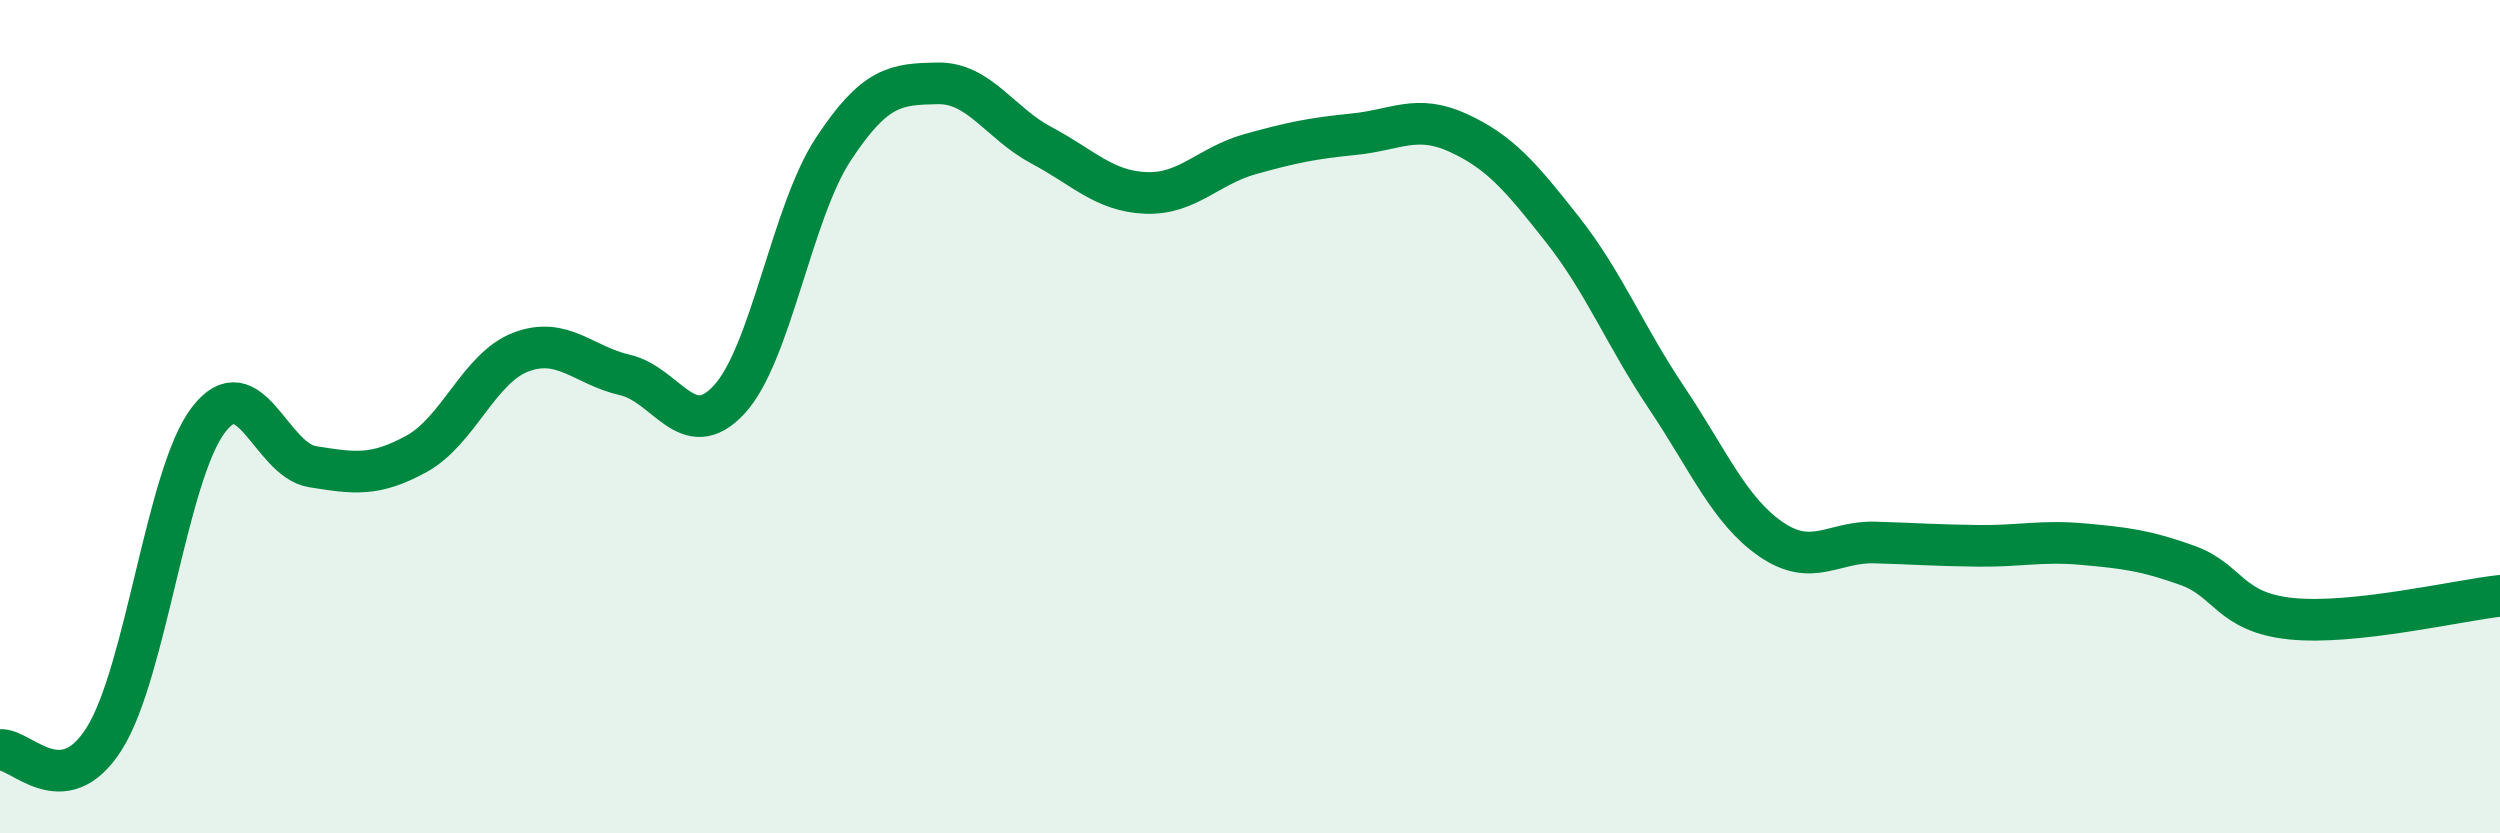
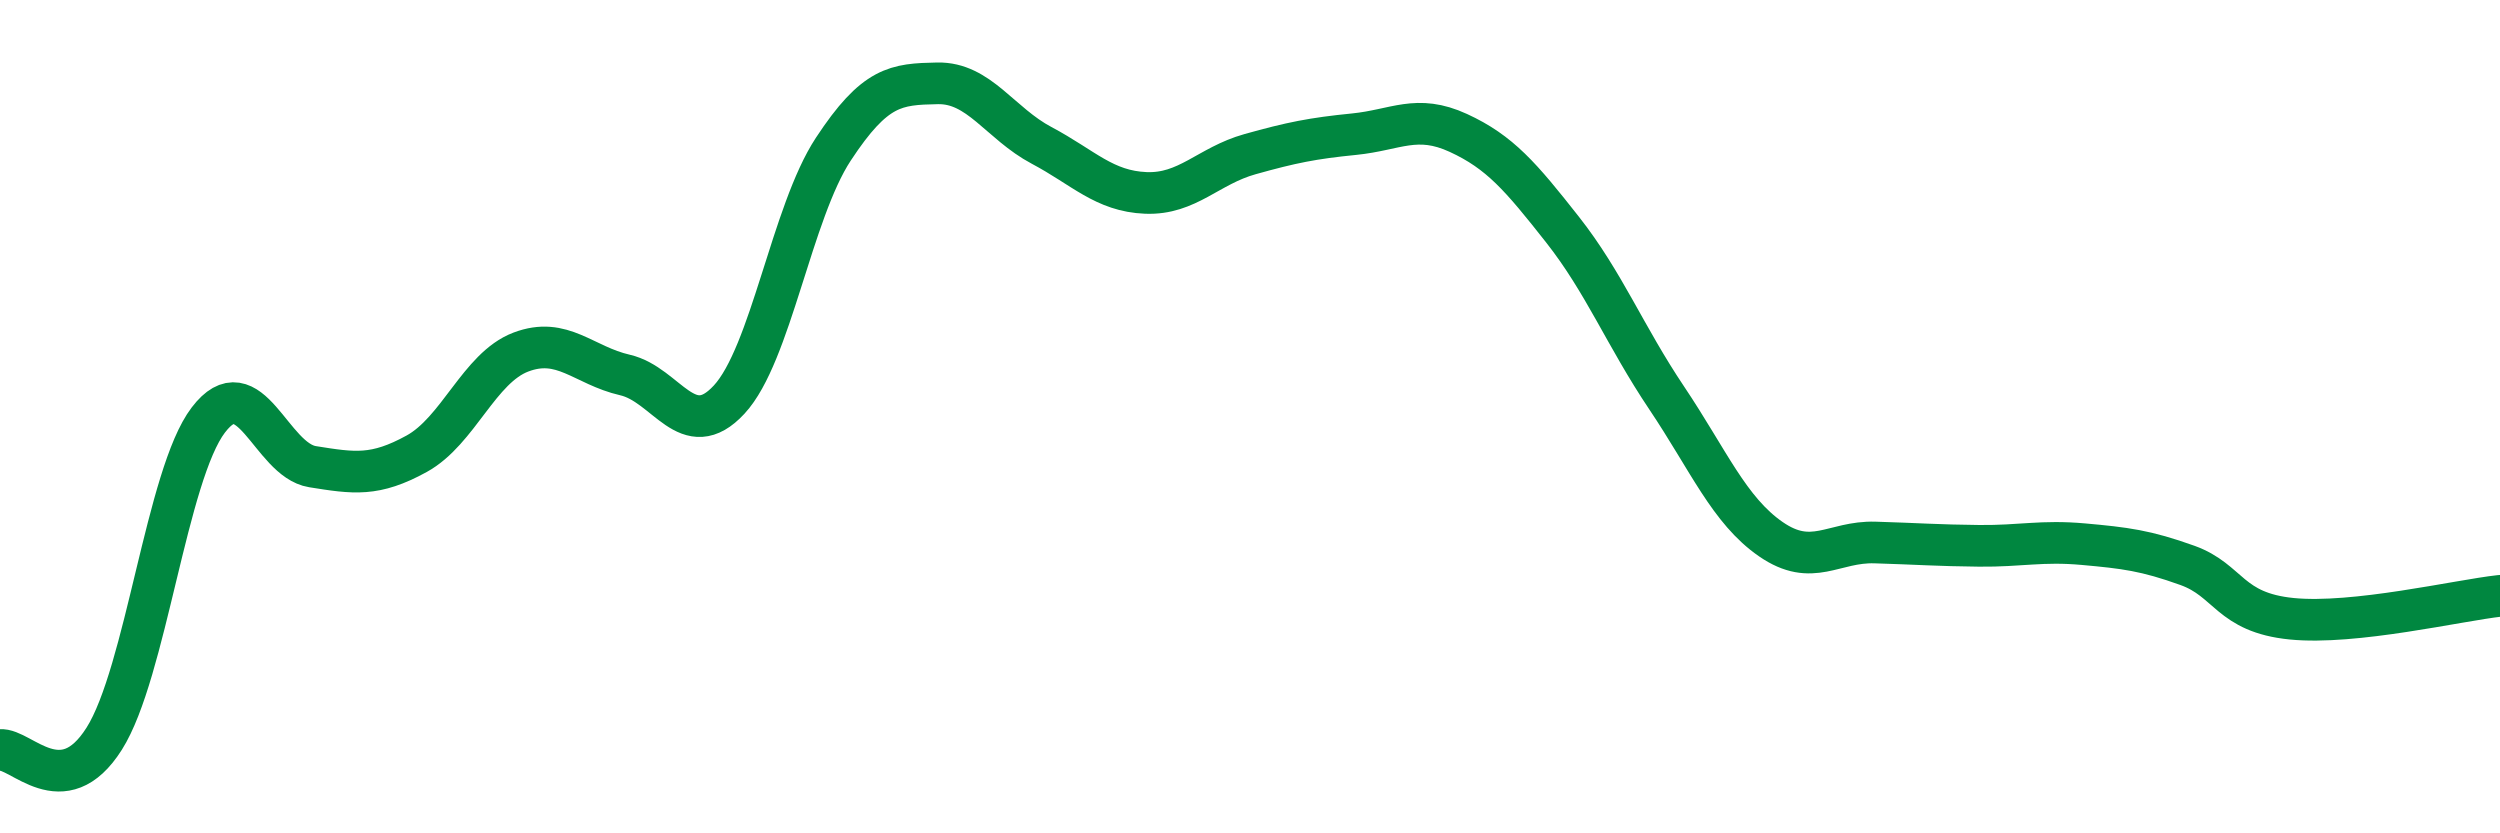
<svg xmlns="http://www.w3.org/2000/svg" width="60" height="20" viewBox="0 0 60 20">
-   <path d="M 0,18 C 0.5,17.95 1.5,19.31 2.5,17.73 C 3.5,16.15 4,11.39 5,10.08 C 6,8.77 6.5,11.04 7.5,11.2 C 8.5,11.36 9,11.44 10,10.89 C 11,10.34 11.5,8.83 12.5,8.45 C 13.5,8.07 14,8.77 15,9 C 16,9.23 16.5,10.67 17.5,9.59 C 18.5,8.51 19,5.1 20,3.58 C 21,2.06 21.5,2.02 22.5,2 C 23.5,1.98 24,2.96 25,3.49 C 26,4.02 26.5,4.59 27.5,4.63 C 28.5,4.67 29,3.98 30,3.7 C 31,3.42 31.5,3.32 32.5,3.22 C 33.5,3.12 34,2.73 35,3.19 C 36,3.65 36.5,4.24 37.5,5.51 C 38.5,6.78 39,8.06 40,9.55 C 41,11.04 41.5,12.25 42.5,12.94 C 43.5,13.63 44,12.99 45,13.02 C 46,13.05 46.5,13.09 47.5,13.1 C 48.5,13.11 49,12.97 50,13.06 C 51,13.15 51.5,13.21 52.5,13.57 C 53.5,13.93 53.5,14.7 55,14.85 C 56.5,15 59,14.41 60,14.3L60 20L0 20Z" fill="#008740" opacity="0.1" stroke-linecap="round" stroke-linejoin="round" />
  <path d="M 0,18 C 0.5,17.95 1.5,19.31 2.5,17.73 C 3.5,16.15 4,11.39 5,10.08 C 6,8.77 6.5,11.04 7.5,11.2 C 8.5,11.36 9,11.44 10,10.89 C 11,10.34 11.5,8.83 12.5,8.45 C 13.5,8.07 14,8.77 15,9 C 16,9.23 16.5,10.67 17.5,9.59 C 18.5,8.51 19,5.1 20,3.58 C 21,2.06 21.5,2.02 22.5,2 C 23.5,1.98 24,2.96 25,3.49 C 26,4.02 26.5,4.59 27.5,4.63 C 28.5,4.67 29,3.98 30,3.7 C 31,3.42 31.5,3.32 32.5,3.22 C 33.5,3.12 34,2.73 35,3.19 C 36,3.65 36.5,4.24 37.5,5.51 C 38.5,6.78 39,8.06 40,9.55 C 41,11.04 41.5,12.25 42.5,12.94 C 43.5,13.63 44,12.99 45,13.02 C 46,13.05 46.5,13.09 47.5,13.1 C 48.5,13.11 49,12.97 50,13.06 C 51,13.15 51.5,13.21 52.5,13.57 C 53.5,13.93 53.5,14.7 55,14.85 C 56.5,15 59,14.41 60,14.3" stroke="#008740" stroke-width="1" fill="none" stroke-linecap="round" stroke-linejoin="round" />
</svg>